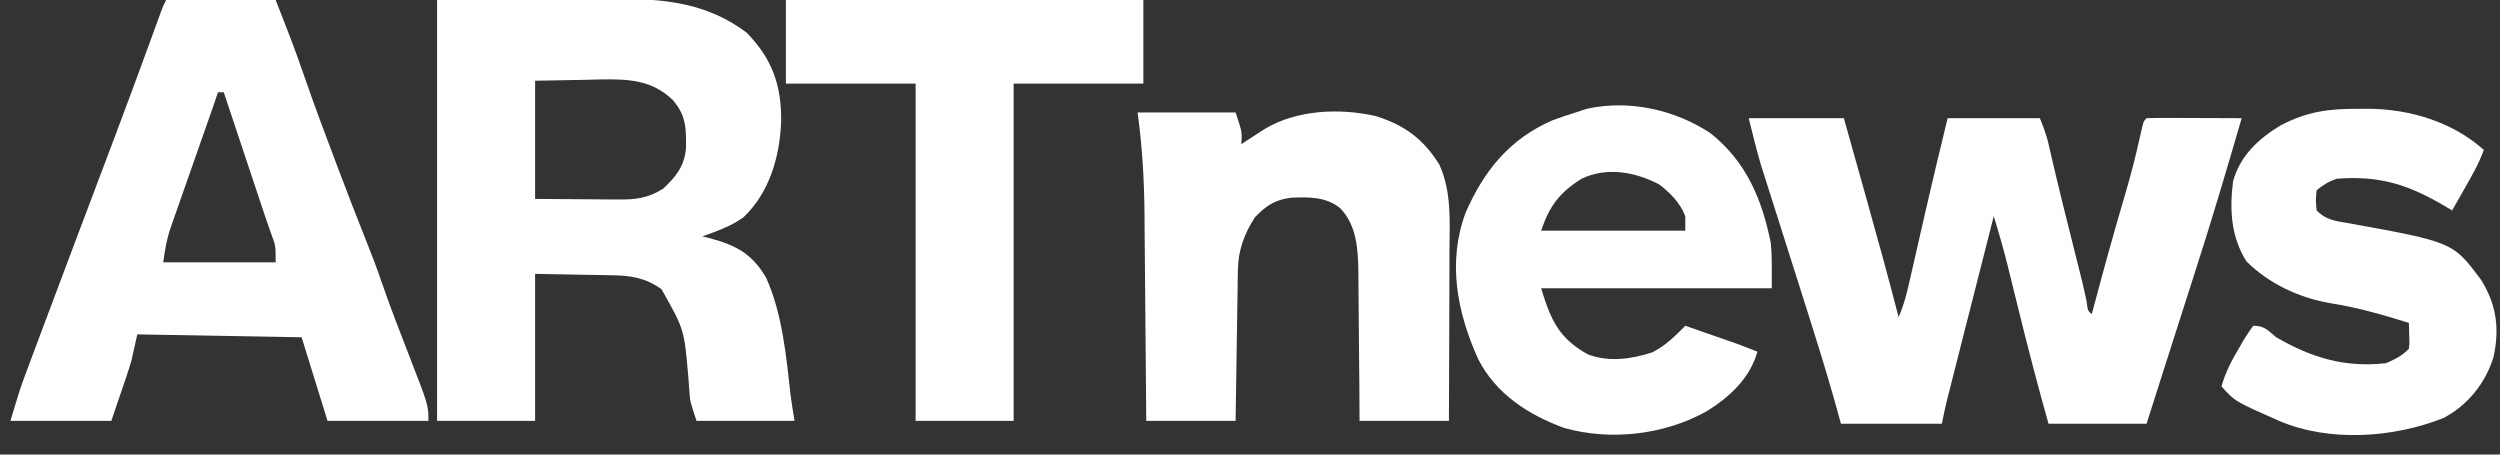
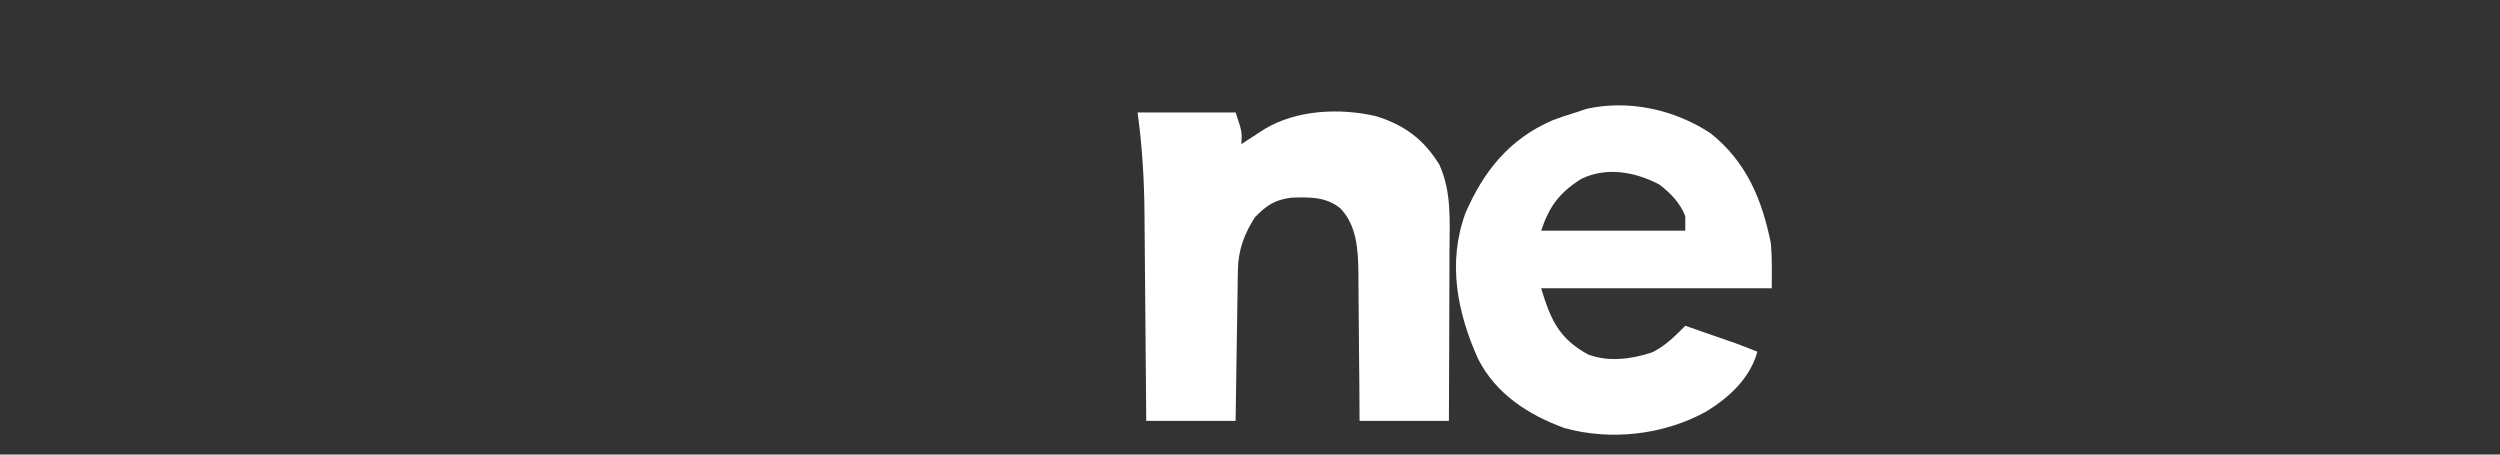
<svg xmlns="http://www.w3.org/2000/svg" width="275" height="50" viewBox="0 0 275 50" fill="none">
  <rect x="0" y="0" width="275" height="50" fill="#333333" stroke="none" />
  <g clip-path="url(#clip0_1782_6962)">
-     <path d="M192.359 13.001C195.813 13.001 199.266 13.001 202.824 13.001C203.427 15.149 204.031 17.297 204.633 19.444C204.838 20.172 205.042 20.9 205.247 21.628C206.486 26.036 207.702 30.448 208.848 34.881C209.444 33.53 209.781 32.149 210.102 30.714C210.159 30.463 210.217 30.212 210.276 29.953C210.398 29.416 210.52 28.879 210.642 28.342C210.958 26.945 211.278 25.549 211.597 24.153C211.66 23.877 211.723 23.6 211.788 23.316C212.576 19.87 213.407 16.436 214.239 13.001C217.588 13.001 220.936 13.001 224.386 13.001C224.79 14.01 225.106 14.816 225.34 15.842C225.397 16.085 225.453 16.328 225.511 16.579C225.602 16.976 225.602 16.976 225.694 17.381C226.46 20.67 227.275 23.946 228.101 27.221C229.131 31.303 229.131 31.303 229.516 33.102C229.655 34.181 229.655 34.181 230.094 34.564C230.15 34.354 230.205 34.144 230.263 33.928C231.377 29.733 232.527 25.554 233.763 21.393C234.397 19.236 234.955 17.072 235.436 14.875C235.773 13.348 235.773 13.348 236.119 13.001C236.895 12.973 237.663 12.965 238.439 12.97C238.671 12.971 238.903 12.971 239.141 12.972C239.885 12.973 240.628 12.977 241.371 12.982C241.874 12.983 242.376 12.985 242.879 12.986C244.114 12.989 245.348 12.995 246.583 13.001C244.892 18.825 243.172 24.632 241.299 30.4C240.413 33.136 239.544 35.877 238.671 38.616C238.245 39.95 237.82 41.284 237.394 42.617C236.969 43.949 236.544 45.282 236.119 46.614C232.561 46.614 229.003 46.614 225.338 46.614C224.132 42.351 223.028 38.072 221.968 33.771C221.668 32.552 221.366 31.333 221.064 30.115C220.998 29.844 220.931 29.573 220.863 29.294C220.403 27.438 219.877 25.609 219.313 23.783C218.615 26.525 217.917 29.268 217.221 32.011C216.897 33.284 216.573 34.558 216.249 35.831C215.936 37.061 215.624 38.291 215.312 39.52C215.192 39.989 215.073 40.457 214.954 40.926C214.787 41.583 214.62 42.241 214.453 42.898C214.31 43.459 214.31 43.459 214.165 44.031C213.956 44.887 213.778 45.75 213.605 46.614C209.942 46.614 206.28 46.614 202.507 46.614C202.269 45.757 202.032 44.901 201.787 44.019C200.872 40.784 199.871 37.579 198.856 34.374C198.778 34.126 198.699 33.878 198.618 33.622C197.962 31.551 197.304 29.48 196.646 27.41C196.152 25.856 195.658 24.301 195.166 22.746C194.939 22.029 194.71 21.312 194.482 20.596C194.34 20.15 194.199 19.704 194.058 19.258C193.936 18.875 193.815 18.492 193.689 18.098C193.195 16.413 192.785 14.705 192.359 13.001Z" fill="white" />
    <path d="M125.135 12.368C128.693 12.368 132.25 12.368 135.916 12.368C136.63 14.508 136.63 14.508 136.55 15.856C136.9 15.627 136.9 15.627 137.258 15.393C137.567 15.192 137.876 14.992 138.195 14.786C138.501 14.587 138.806 14.389 139.121 14.184C142.662 12.071 147.336 11.871 151.3 12.761C154.47 13.732 156.592 15.306 158.325 18.099C159.687 21.091 159.464 24.291 159.443 27.501C159.442 28.044 159.441 28.587 159.441 29.131C159.438 30.552 159.432 31.974 159.425 33.395C159.418 34.849 159.415 36.303 159.412 37.757C159.406 40.604 159.394 43.451 159.381 46.297C156.137 46.297 152.894 46.297 149.551 46.297C149.543 44.915 149.535 43.533 149.527 42.108C149.516 40.998 149.505 39.888 149.493 38.779C149.481 37.611 149.47 36.444 149.465 35.276C149.461 34.149 149.45 33.023 149.435 31.896C149.428 31.262 149.427 30.628 149.426 29.994C149.386 27.48 149.267 24.82 147.429 22.908C145.846 21.625 143.99 21.672 142.031 21.747C140.244 21.977 139.32 22.584 138.057 23.883C136.862 25.717 136.201 27.526 136.168 29.702C136.162 30.07 136.155 30.438 136.149 30.818C136.141 31.414 136.141 31.414 136.133 32.022C136.126 32.429 136.12 32.836 136.113 33.255C136.095 34.335 136.08 35.416 136.064 36.497C136.048 37.6 136.031 38.703 136.013 39.806C135.979 41.97 135.948 44.134 135.916 46.297C132.672 46.297 129.428 46.297 126.086 46.297C126.08 45.461 126.073 44.625 126.067 43.763C126.046 40.98 126.021 38.197 125.995 35.414C125.979 33.729 125.964 32.044 125.952 30.358C125.94 28.728 125.926 27.097 125.909 25.467C125.903 24.849 125.898 24.232 125.895 23.614C125.871 19.811 125.647 16.138 125.135 12.368Z" fill="white" />
-     <path d="M86.449 0C99.425 0 112.401 0 125.769 0C125.769 3.035 125.769 6.069 125.769 9.196C121.06 9.196 116.352 9.196 111.5 9.196C111.5 21.439 111.5 33.682 111.5 46.296C107.942 46.296 104.384 46.296 100.719 46.296C100.719 34.053 100.719 21.81 100.719 9.196C96.01 9.196 91.301 9.196 86.449 9.196C86.449 6.161 86.449 3.127 86.449 0Z" fill="white" />
-     <path d="M259.406 11.972C259.926 11.969 259.926 11.969 260.457 11.965C265.009 11.976 269.783 13.395 273.219 16.491C272.68 17.992 271.907 19.333 271.118 20.712C270.985 20.947 270.852 21.182 270.715 21.424C270.388 22 270.06 22.575 269.731 23.15C269.482 23.001 269.233 22.852 268.977 22.698C264.943 20.307 261.756 19.294 257.047 19.662C256.112 19.983 255.605 20.308 254.828 20.93C254.722 22 254.722 22 254.828 23.15C255.803 24.147 256.792 24.297 258.137 24.517C269.818 26.627 269.818 26.627 272.902 30.76C274.626 33.49 274.975 36.176 274.277 39.318C273.367 42.178 271.459 44.576 268.78 45.981C263.295 48.169 256.217 48.657 250.705 46.298C245.805 44.132 245.805 44.132 244.363 42.493C244.83 40.872 245.544 39.529 246.405 38.093C246.53 37.875 246.655 37.657 246.784 37.432C247.112 36.882 247.479 36.355 247.851 35.834C249.112 35.834 249.421 36.314 250.388 37.102C254.264 39.346 257.909 40.455 262.438 39.956C263.468 39.521 264.185 39.161 264.975 38.371C265.052 37.67 265.052 37.67 265.014 36.904C265.009 36.645 265.003 36.386 264.997 36.119C264.99 35.92 264.982 35.721 264.975 35.517C262.106 34.622 259.228 33.794 256.254 33.337C252.864 32.741 249.545 31.185 247.098 28.739C245.409 26.011 245.242 23.116 245.632 19.979C246.382 17.156 248.434 15.254 250.882 13.784C253.78 12.272 256.164 11.949 259.406 11.972Z" fill="white" />
-     <path d="M68.324 -0.099C73.364 -0.144 77.957 0.449 82.129 3.588C84.912 6.438 85.967 9.35 85.927 13.291C85.799 17.166 84.651 21.209 81.75 23.93C80.384 24.894 78.819 25.445 77.253 26.003C77.525 26.069 77.797 26.135 78.077 26.203C81.008 26.992 82.758 27.934 84.289 30.581C86.095 34.642 86.481 39.227 86.981 43.59C87.097 44.496 87.25 45.397 87.4 46.297H76.619C75.908 44.164 75.908 44.164 75.829 42.978C75.809 42.721 75.789 42.463 75.769 42.198C75.748 41.929 75.728 41.659 75.707 41.382C75.261 36.228 75.262 36.228 72.769 31.817C71.031 30.569 69.394 30.299 67.315 30.281C67.1 30.275 66.884 30.27 66.661 30.264C65.865 30.246 65.069 30.236 64.272 30.225C62.487 30.192 60.701 30.159 58.861 30.125V46.297H48.08V0.001C52.187 -0.018 56.295 -0.038 60.526 -0.058C61.816 -0.067 63.106 -0.076 64.435 -0.085C66.028 -0.089 66.028 -0.089 66.777 -0.089C67.293 -0.091 67.809 -0.094 68.324 -0.099ZM66.09 8.737C65.222 8.759 65.222 8.759 64.371 8.781C62.498 8.814 60.679 8.848 58.861 8.88V21.881C60.822 21.895 62.726 21.907 64.629 21.92C65.479 21.928 66.329 21.938 67.179 21.941C67.415 21.942 67.644 21.942 67.873 21.943C69.855 21.969 71.287 21.827 72.973 20.732C74.388 19.387 75.266 18.31 75.461 16.312C75.477 14.069 75.491 12.702 73.975 10.968C71.68 8.779 69.085 8.692 66.09 8.737Z" fill="white" />
-     <path d="M30.321 0C31.436 2.82 32.531 5.634 33.513 8.502C34.611 11.697 35.804 14.855 37 18.015C37.142 18.389 37.142 18.39 37.286 18.771C38.247 21.312 39.219 23.847 40.234 26.366C40.854 27.906 41.441 29.445 41.975 31.017C42.932 33.794 43.994 36.529 45.062 39.266C47.127 44.581 47.128 44.581 47.128 46.296H36.029C35.072 43.233 34.12 40.168 33.176 37.101C27.211 36.996 21.246 36.891 15.101 36.783C14.891 37.725 14.682 38.667 14.467 39.638C14.295 40.219 14.114 40.799 13.919 41.373C13.831 41.636 13.742 41.899 13.65 42.17C13.54 42.492 13.431 42.814 13.317 43.145C12.964 44.185 12.611 45.225 12.247 46.296H1.148C2.219 42.727 2.22 42.727 2.805 41.157C3.015 40.59 3.016 40.59 3.23 40.012C3.389 39.59 3.547 39.167 3.705 38.745C3.877 38.283 4.049 37.821 4.222 37.359C5.541 33.825 6.874 30.295 8.205 26.765C8.293 26.53 8.382 26.296 8.473 26.055C9.373 23.667 10.274 21.278 11.177 18.891C11.607 17.751 12.038 16.611 12.468 15.472C12.551 15.25 12.635 15.029 12.721 14.801C14.135 11.049 15.524 7.288 16.895 3.521C17.03 3.149 17.164 2.778 17.304 2.396C17.422 2.069 17.541 1.743 17.663 1.407C17.954 0.634 17.954 0.634 18.271 0H30.321ZM23.98 10.148C23.797 10.695 23.612 11.243 23.422 11.788C22.858 13.39 22.294 14.993 21.733 16.597C21.478 17.327 21.223 18.058 20.967 18.788C20.587 19.867 20.206 20.946 19.829 22.025C19.707 22.375 19.589 22.714 19.471 23.054C19.352 23.389 19.236 23.715 19.121 24.04C19.011 24.357 18.905 24.665 18.798 24.973C18.325 26.32 18.165 27.38 17.954 28.855H30.321C30.321 27.27 30.322 27.27 30.153 26.61C30.073 26.388 29.994 26.173 29.916 25.957C29.826 25.702 29.74 25.454 29.652 25.207C29.463 24.678 29.279 24.146 29.101 23.613C28.826 22.782 28.825 22.781 24.613 10.148H23.98Z" fill="white" />
    <path d="M174.522 11.972C179.175 10.942 184.204 12.045 188.161 14.659C192.104 17.79 193.834 21.962 194.797 26.777C194.941 28.416 194.895 30.067 194.895 31.712H169.527C170.576 35.208 171.509 37.24 174.673 38.984C176.944 39.858 179.497 39.505 181.767 38.751C183.185 38.042 184.279 36.956 185.383 35.834C186.407 36.19 187.43 36.547 188.454 36.904C188.743 37.005 189.033 37.105 189.331 37.209C189.752 37.356 189.753 37.356 190.183 37.507C190.44 37.596 190.698 37.686 190.963 37.778C191.753 38.064 192.532 38.372 193.311 38.688C192.496 41.622 190.228 43.708 187.681 45.27C183.043 47.835 177.182 48.517 172.045 47.071C168.067 45.602 164.574 43.344 162.602 39.502C160.288 34.382 159.204 28.877 161.203 23.43C163.216 18.803 166.039 15.294 170.753 13.242C171.606 12.92 172.461 12.636 173.333 12.369L174.522 11.972ZM182.529 20.297C179.877 18.906 176.753 18.329 173.967 19.662C171.57 21.169 170.437 22.644 169.528 25.37H185.383V23.784C184.806 22.305 183.771 21.256 182.529 20.297Z" fill="white" />
  </g>
  <defs>
    <clipPath id="clip0_1782_6962">
      <rect width="274.074" height="50" fill="white" transform="translate(0.744)" />
    </clipPath>
  </defs>
</svg>